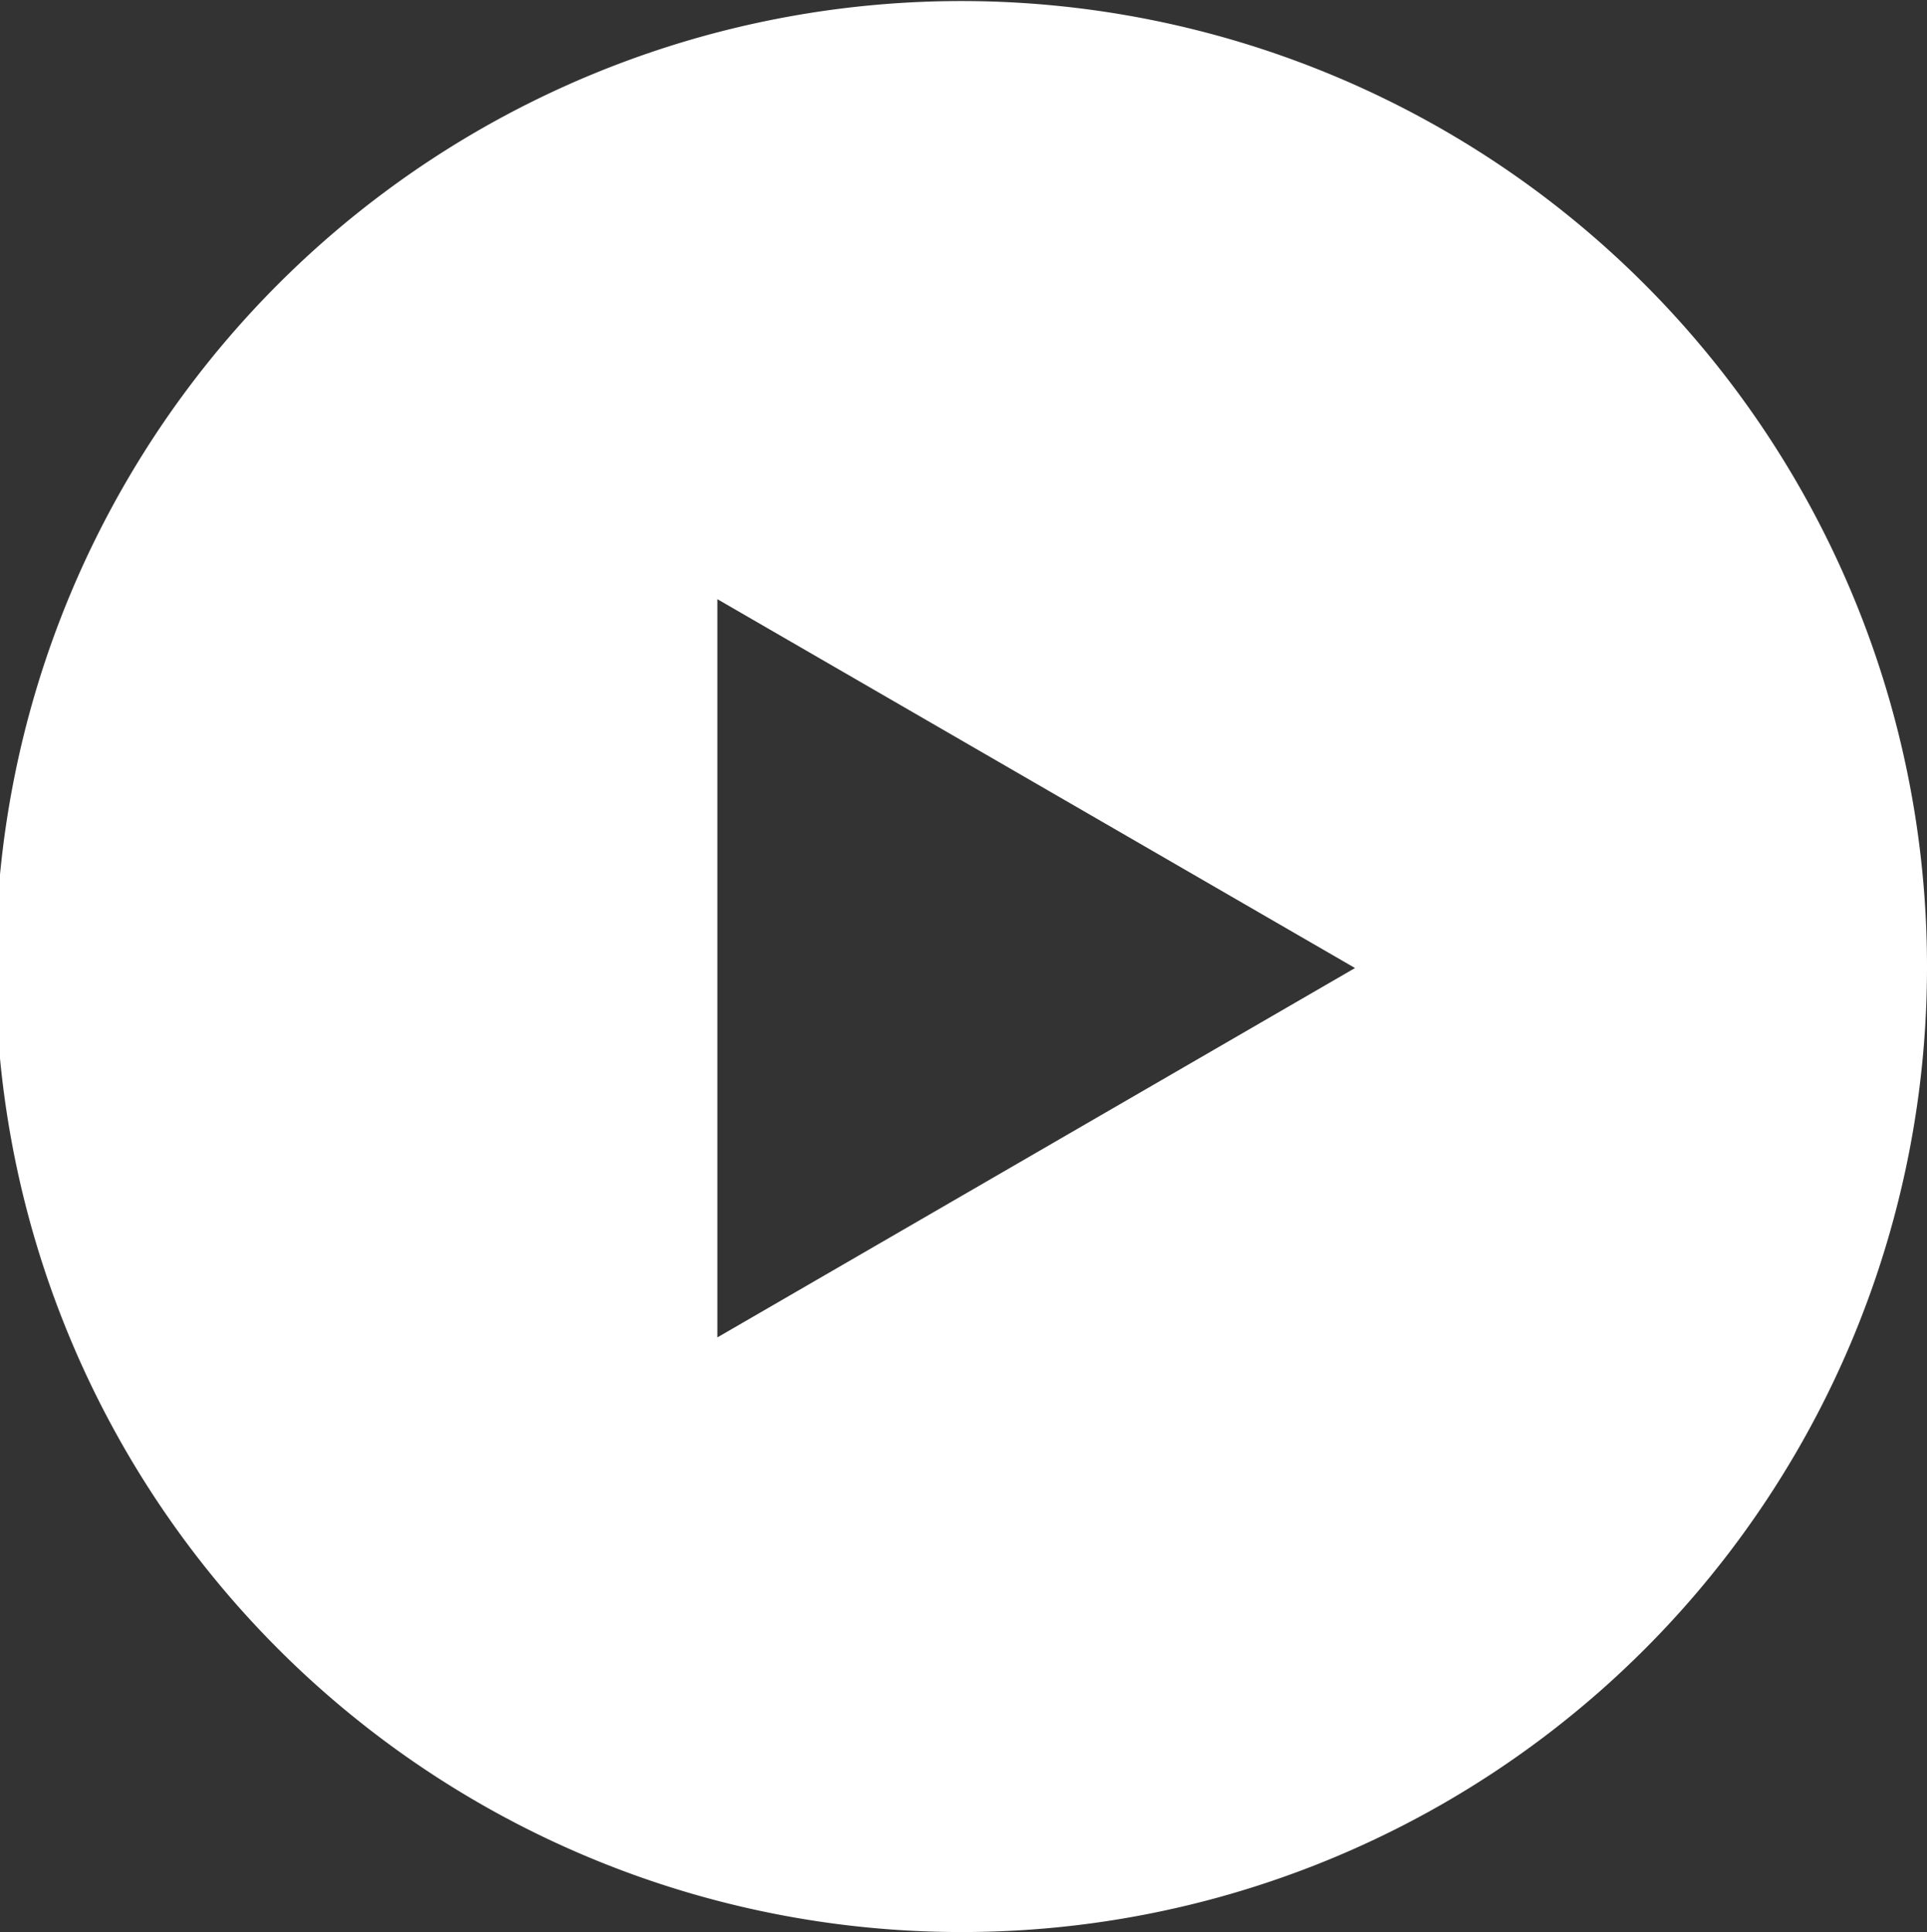
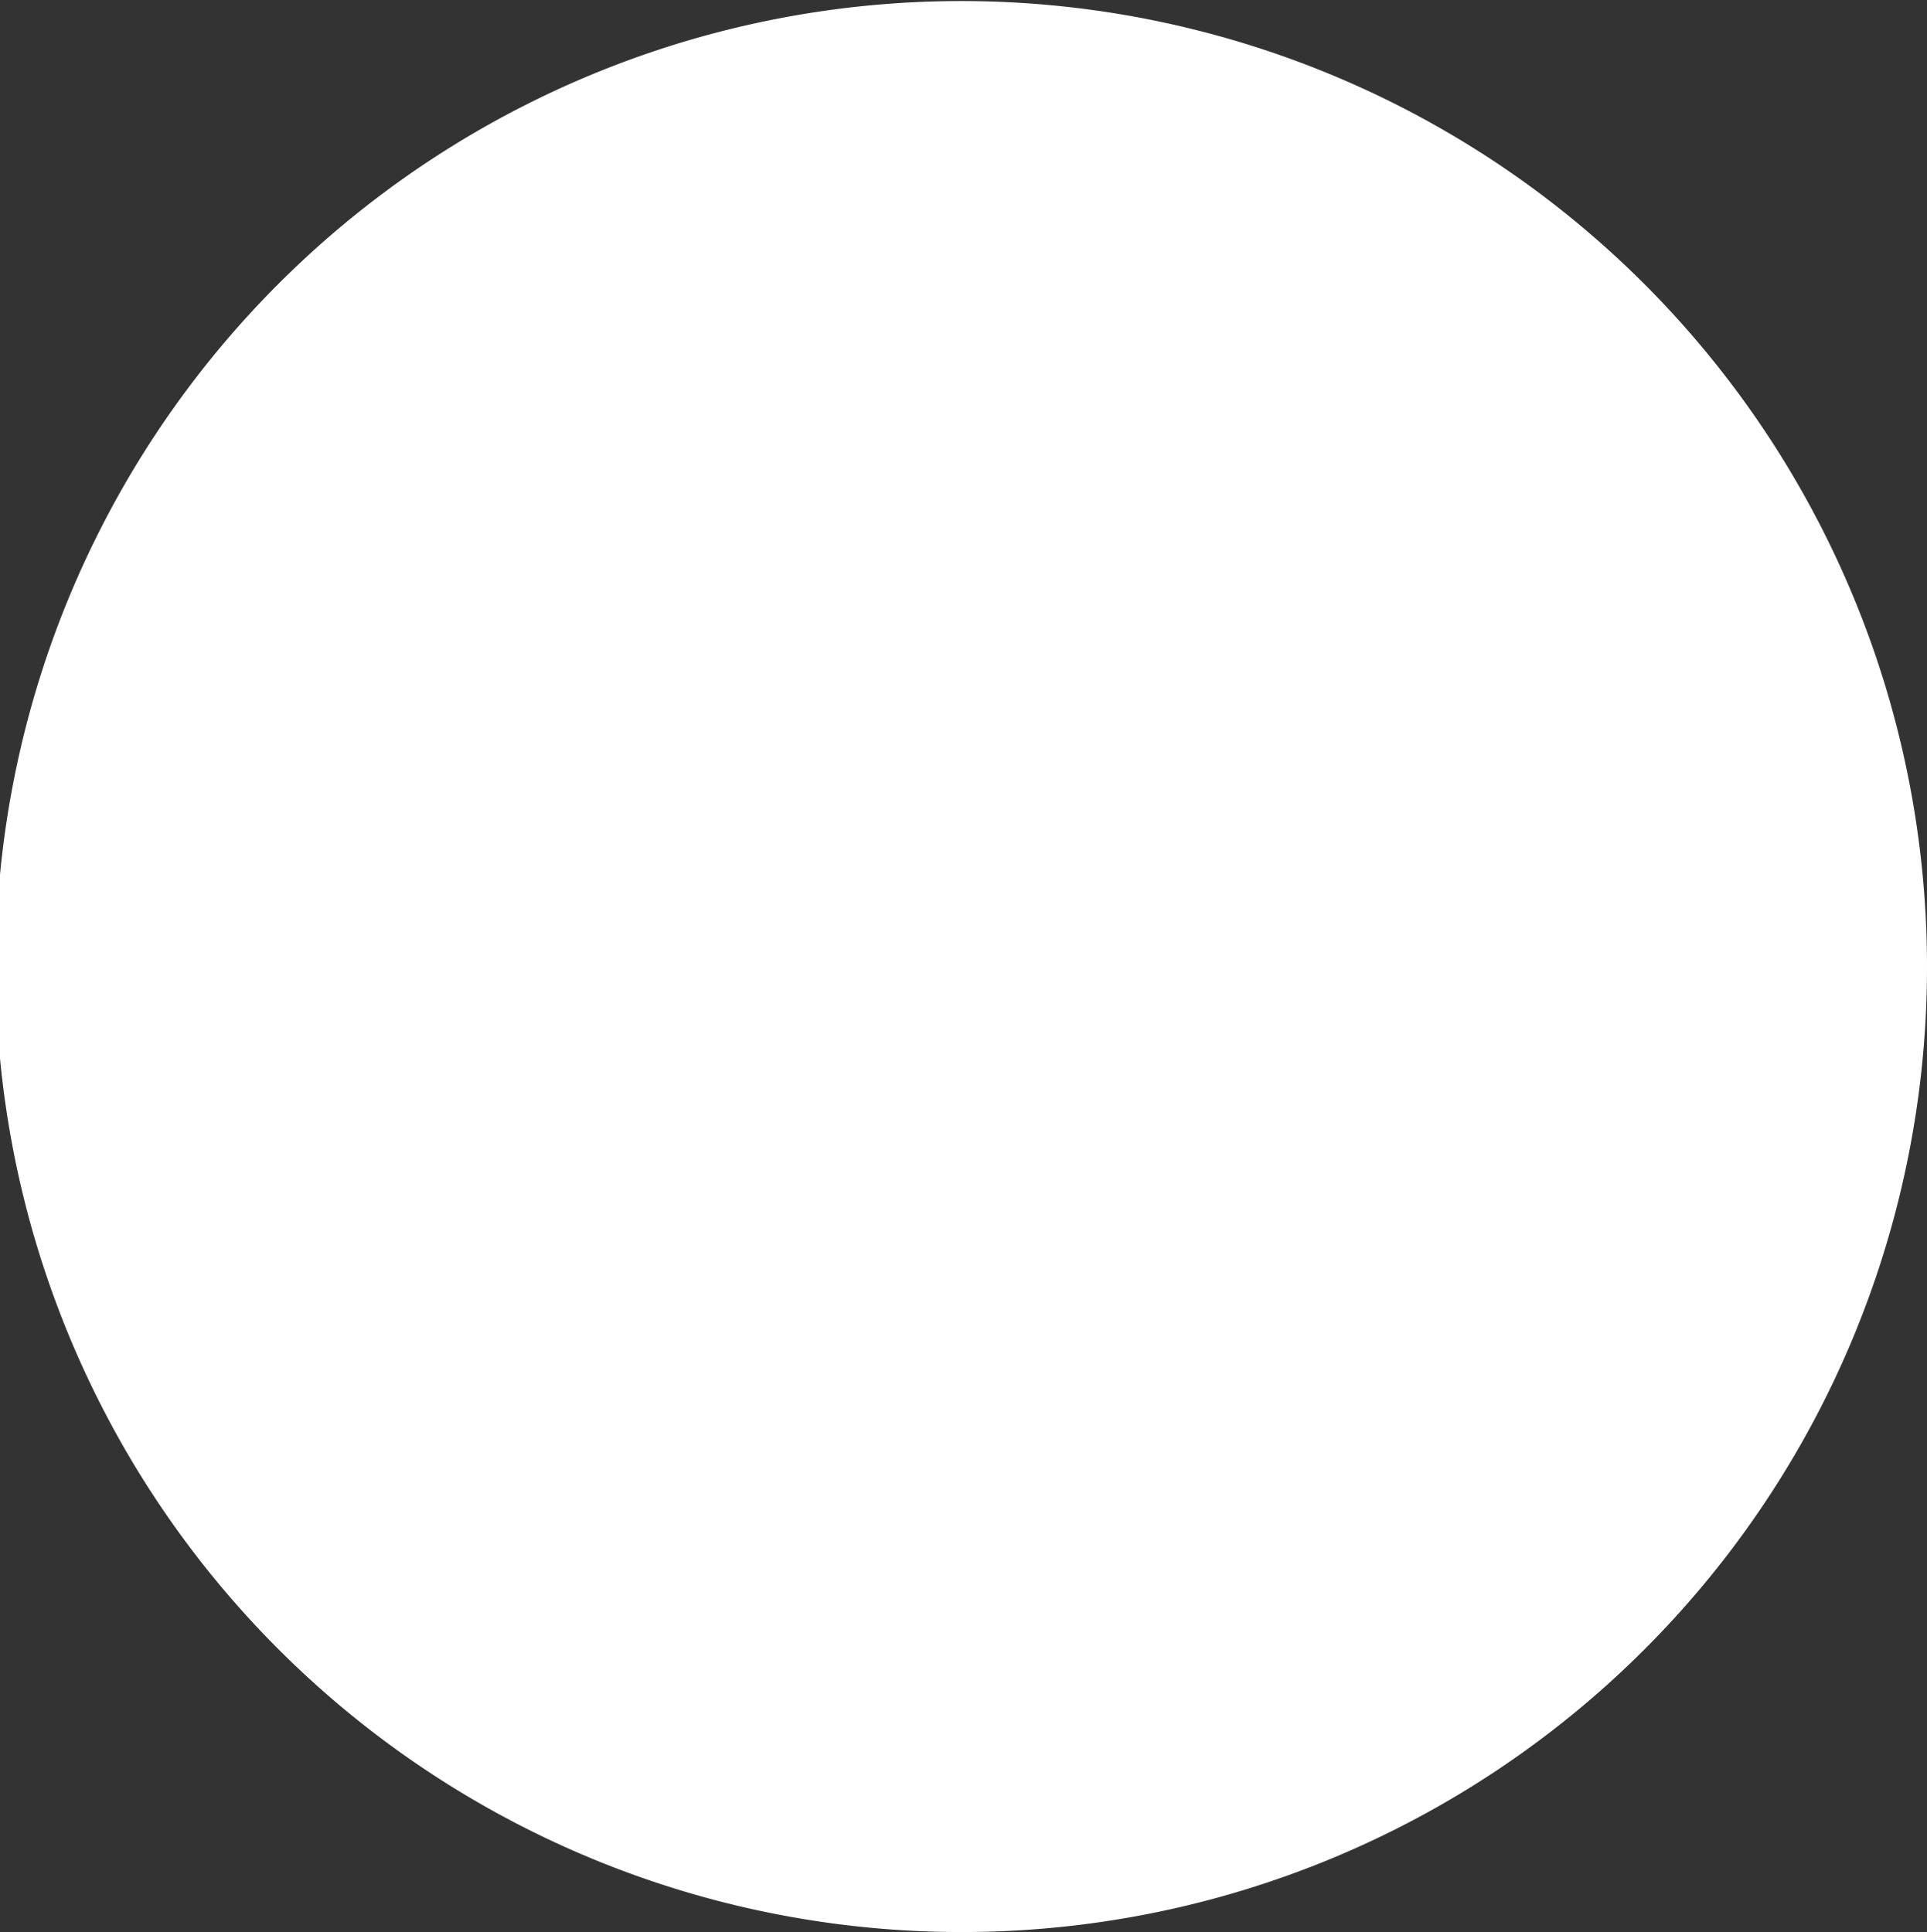
<svg xmlns="http://www.w3.org/2000/svg" width="22" height="22.062" viewBox="0 0 22 22.062">
  <rect x="0" y="0" width="22" height="22.062" fill="#333333" stroke="none" />
  <defs>
    <style>
      .cls-1 {
        fill: #fff;
        fill-rule: evenodd;
      }
    </style>
  </defs>
-   <path id="icon_arrow_01.svg" class="cls-1" d="M1569.38,830.812a11.025,11.025,0,1,1,11-11.025A11.016,11.016,0,0,1,1569.38,830.812Zm-2.81-15.22v8.43l7.28-4.218Z" transform="translate(-1558.38 -808.75)" />
+   <path id="icon_arrow_01.svg" class="cls-1" d="M1569.38,830.812a11.025,11.025,0,1,1,11-11.025A11.016,11.016,0,0,1,1569.38,830.812Zm-2.81-15.22v8.43Z" transform="translate(-1558.38 -808.75)" />
</svg>